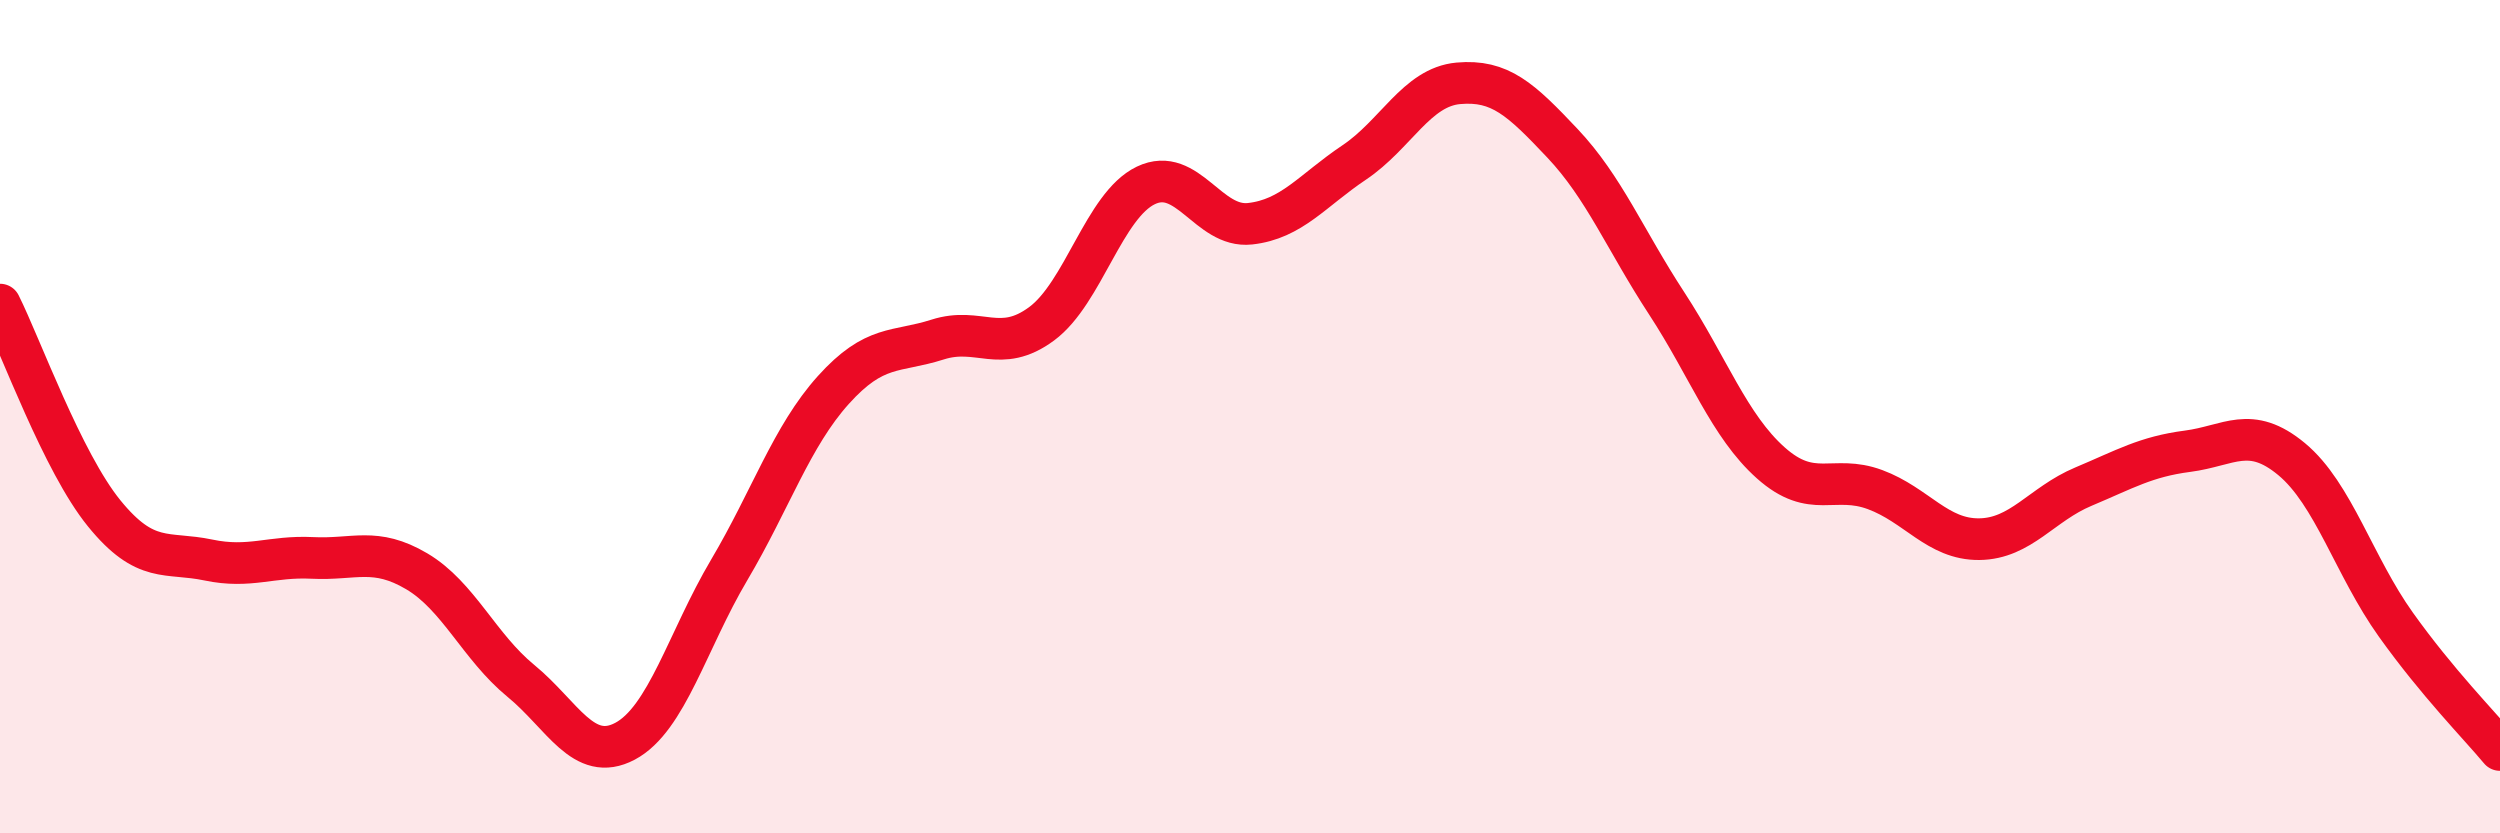
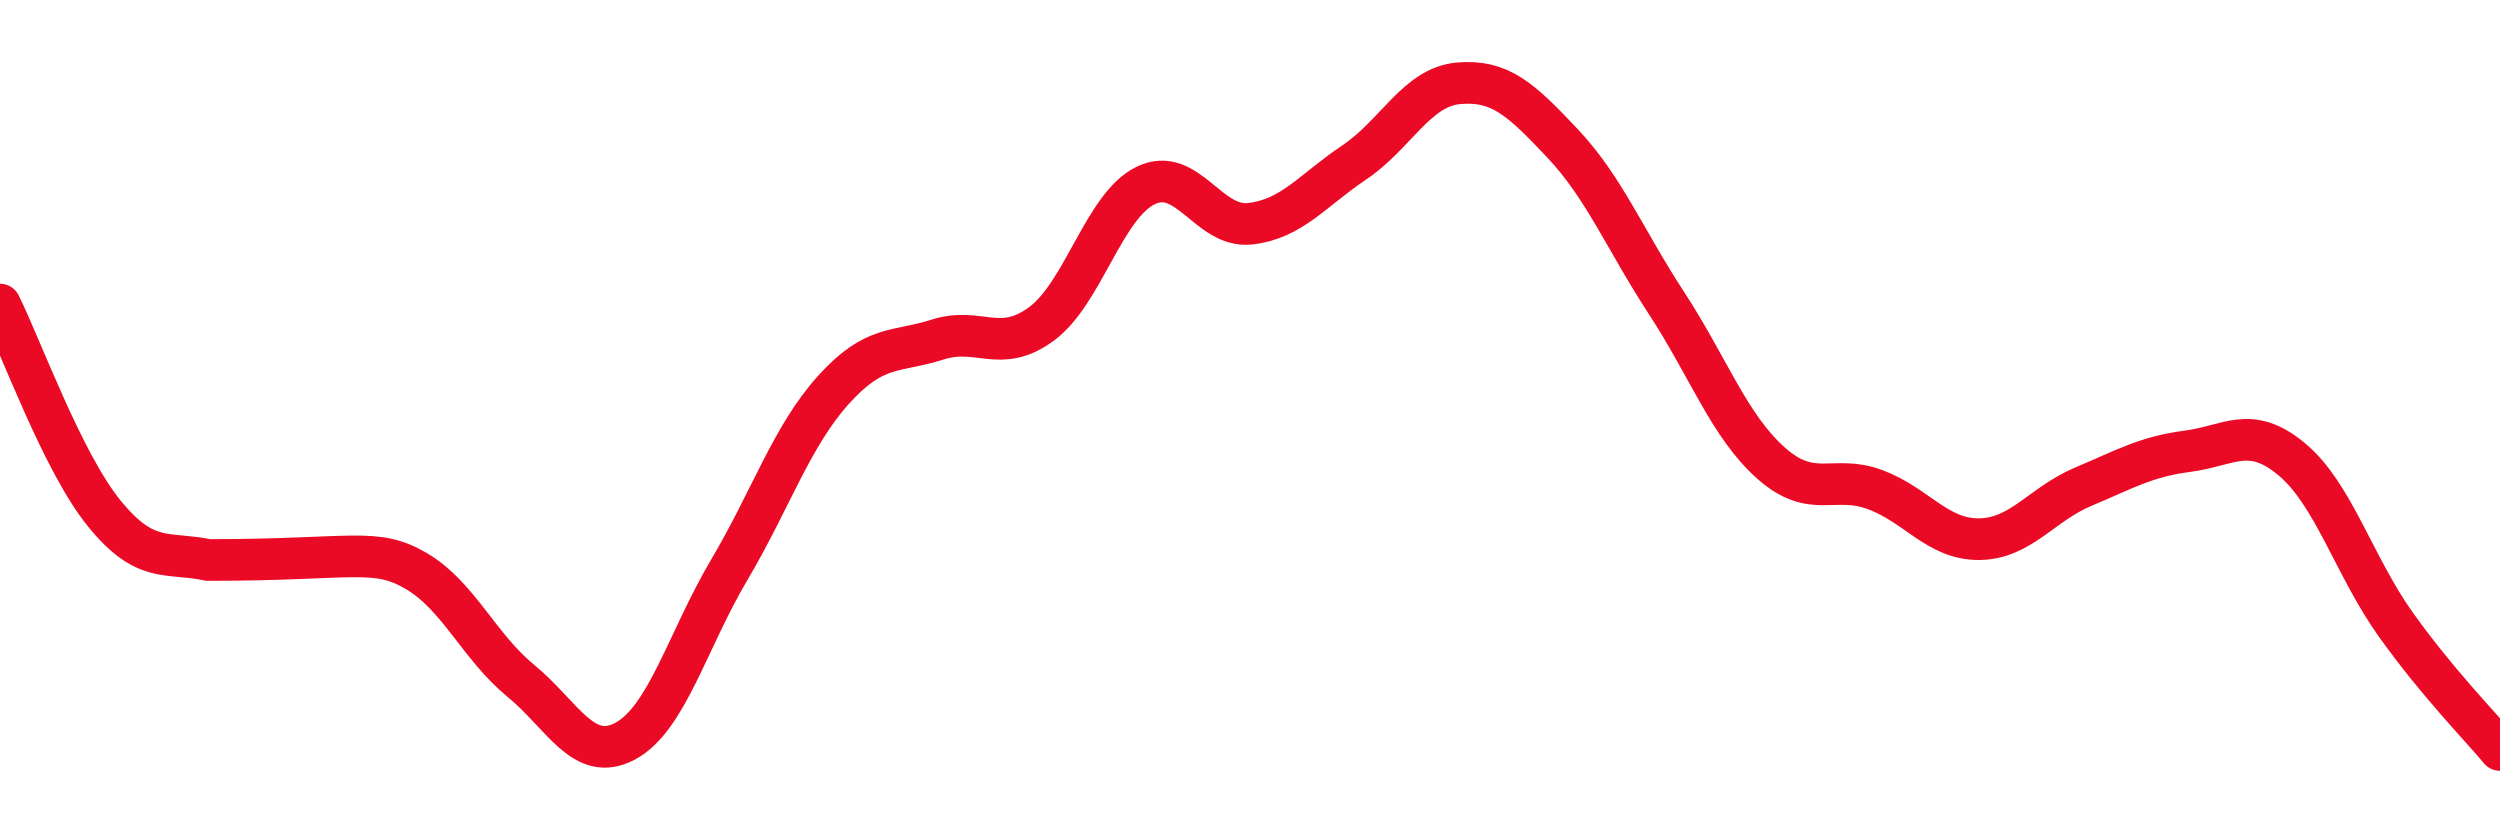
<svg xmlns="http://www.w3.org/2000/svg" width="60" height="20" viewBox="0 0 60 20">
-   <path d="M 0,7.31 C 0.5,8.31 1.5,11.09 2.5,12.32 C 3.5,13.55 4,13.23 5,13.44 C 6,13.65 6.5,13.34 7.5,13.39 C 8.5,13.44 9,13.12 10,13.71 C 11,14.3 11.5,15.52 12.5,16.34 C 13.5,17.16 14,18.32 15,17.79 C 16,17.26 16.5,15.37 17.5,13.68 C 18.5,11.99 19,10.47 20,9.36 C 21,8.25 21.5,8.47 22.5,8.15 C 23.5,7.83 24,8.51 25,7.77 C 26,7.03 26.5,4.93 27.5,4.45 C 28.5,3.97 29,5.48 30,5.37 C 31,5.26 31.5,4.57 32.5,3.9 C 33.5,3.23 34,2.09 35,2 C 36,1.91 36.5,2.38 37.5,3.44 C 38.5,4.5 39,5.75 40,7.28 C 41,8.81 41.5,10.22 42.5,11.11 C 43.5,12 44,11.38 45,11.75 C 46,12.12 46.5,12.95 47.5,12.94 C 48.5,12.93 49,12.1 50,11.68 C 51,11.26 51.5,10.96 52.5,10.83 C 53.5,10.7 54,10.19 55,11.02 C 56,11.85 56.5,13.59 57.5,14.99 C 58.5,16.39 59.5,17.4 60,18L60 20L0 20Z" fill="#EB0A25" opacity="0.1" stroke-linecap="round" stroke-linejoin="round" />
-   <path d="M 0,7.31 C 0.5,8.31 1.5,11.09 2.5,12.32 C 3.5,13.55 4,13.23 5,13.44 C 6,13.65 6.5,13.34 7.5,13.39 C 8.5,13.44 9,13.12 10,13.71 C 11,14.3 11.5,15.52 12.5,16.34 C 13.5,17.16 14,18.32 15,17.79 C 16,17.26 16.5,15.37 17.5,13.68 C 18.5,11.99 19,10.47 20,9.36 C 21,8.25 21.5,8.47 22.5,8.15 C 23.5,7.83 24,8.51 25,7.77 C 26,7.03 26.5,4.93 27.5,4.45 C 28.5,3.97 29,5.48 30,5.37 C 31,5.26 31.5,4.57 32.5,3.9 C 33.5,3.23 34,2.09 35,2 C 36,1.91 36.5,2.38 37.5,3.44 C 38.5,4.5 39,5.75 40,7.28 C 41,8.81 41.5,10.22 42.5,11.11 C 43.5,12 44,11.38 45,11.75 C 46,12.12 46.5,12.95 47.5,12.94 C 48.5,12.93 49,12.1 50,11.68 C 51,11.26 51.5,10.96 52.5,10.83 C 53.5,10.7 54,10.19 55,11.02 C 56,11.85 56.5,13.59 57.5,14.99 C 58.5,16.39 59.5,17.4 60,18" stroke="#EB0A25" stroke-width="1" fill="none" stroke-linecap="round" stroke-linejoin="round" />
+   <path d="M 0,7.31 C 0.5,8.31 1.5,11.09 2.5,12.32 C 3.5,13.55 4,13.23 5,13.44 C 8.5,13.44 9,13.12 10,13.71 C 11,14.3 11.5,15.52 12.5,16.34 C 13.5,17.16 14,18.32 15,17.79 C 16,17.26 16.5,15.37 17.5,13.68 C 18.5,11.99 19,10.47 20,9.36 C 21,8.25 21.5,8.47 22.5,8.15 C 23.5,7.83 24,8.51 25,7.77 C 26,7.03 26.5,4.93 27.5,4.45 C 28.5,3.97 29,5.48 30,5.37 C 31,5.26 31.5,4.57 32.5,3.9 C 33.5,3.23 34,2.09 35,2 C 36,1.91 36.5,2.38 37.5,3.44 C 38.5,4.5 39,5.75 40,7.28 C 41,8.81 41.5,10.22 42.5,11.11 C 43.5,12 44,11.38 45,11.75 C 46,12.12 46.5,12.95 47.5,12.94 C 48.5,12.93 49,12.1 50,11.68 C 51,11.26 51.5,10.96 52.5,10.83 C 53.5,10.7 54,10.19 55,11.02 C 56,11.85 56.5,13.59 57.5,14.99 C 58.5,16.39 59.5,17.4 60,18" stroke="#EB0A25" stroke-width="1" fill="none" stroke-linecap="round" stroke-linejoin="round" />
</svg>